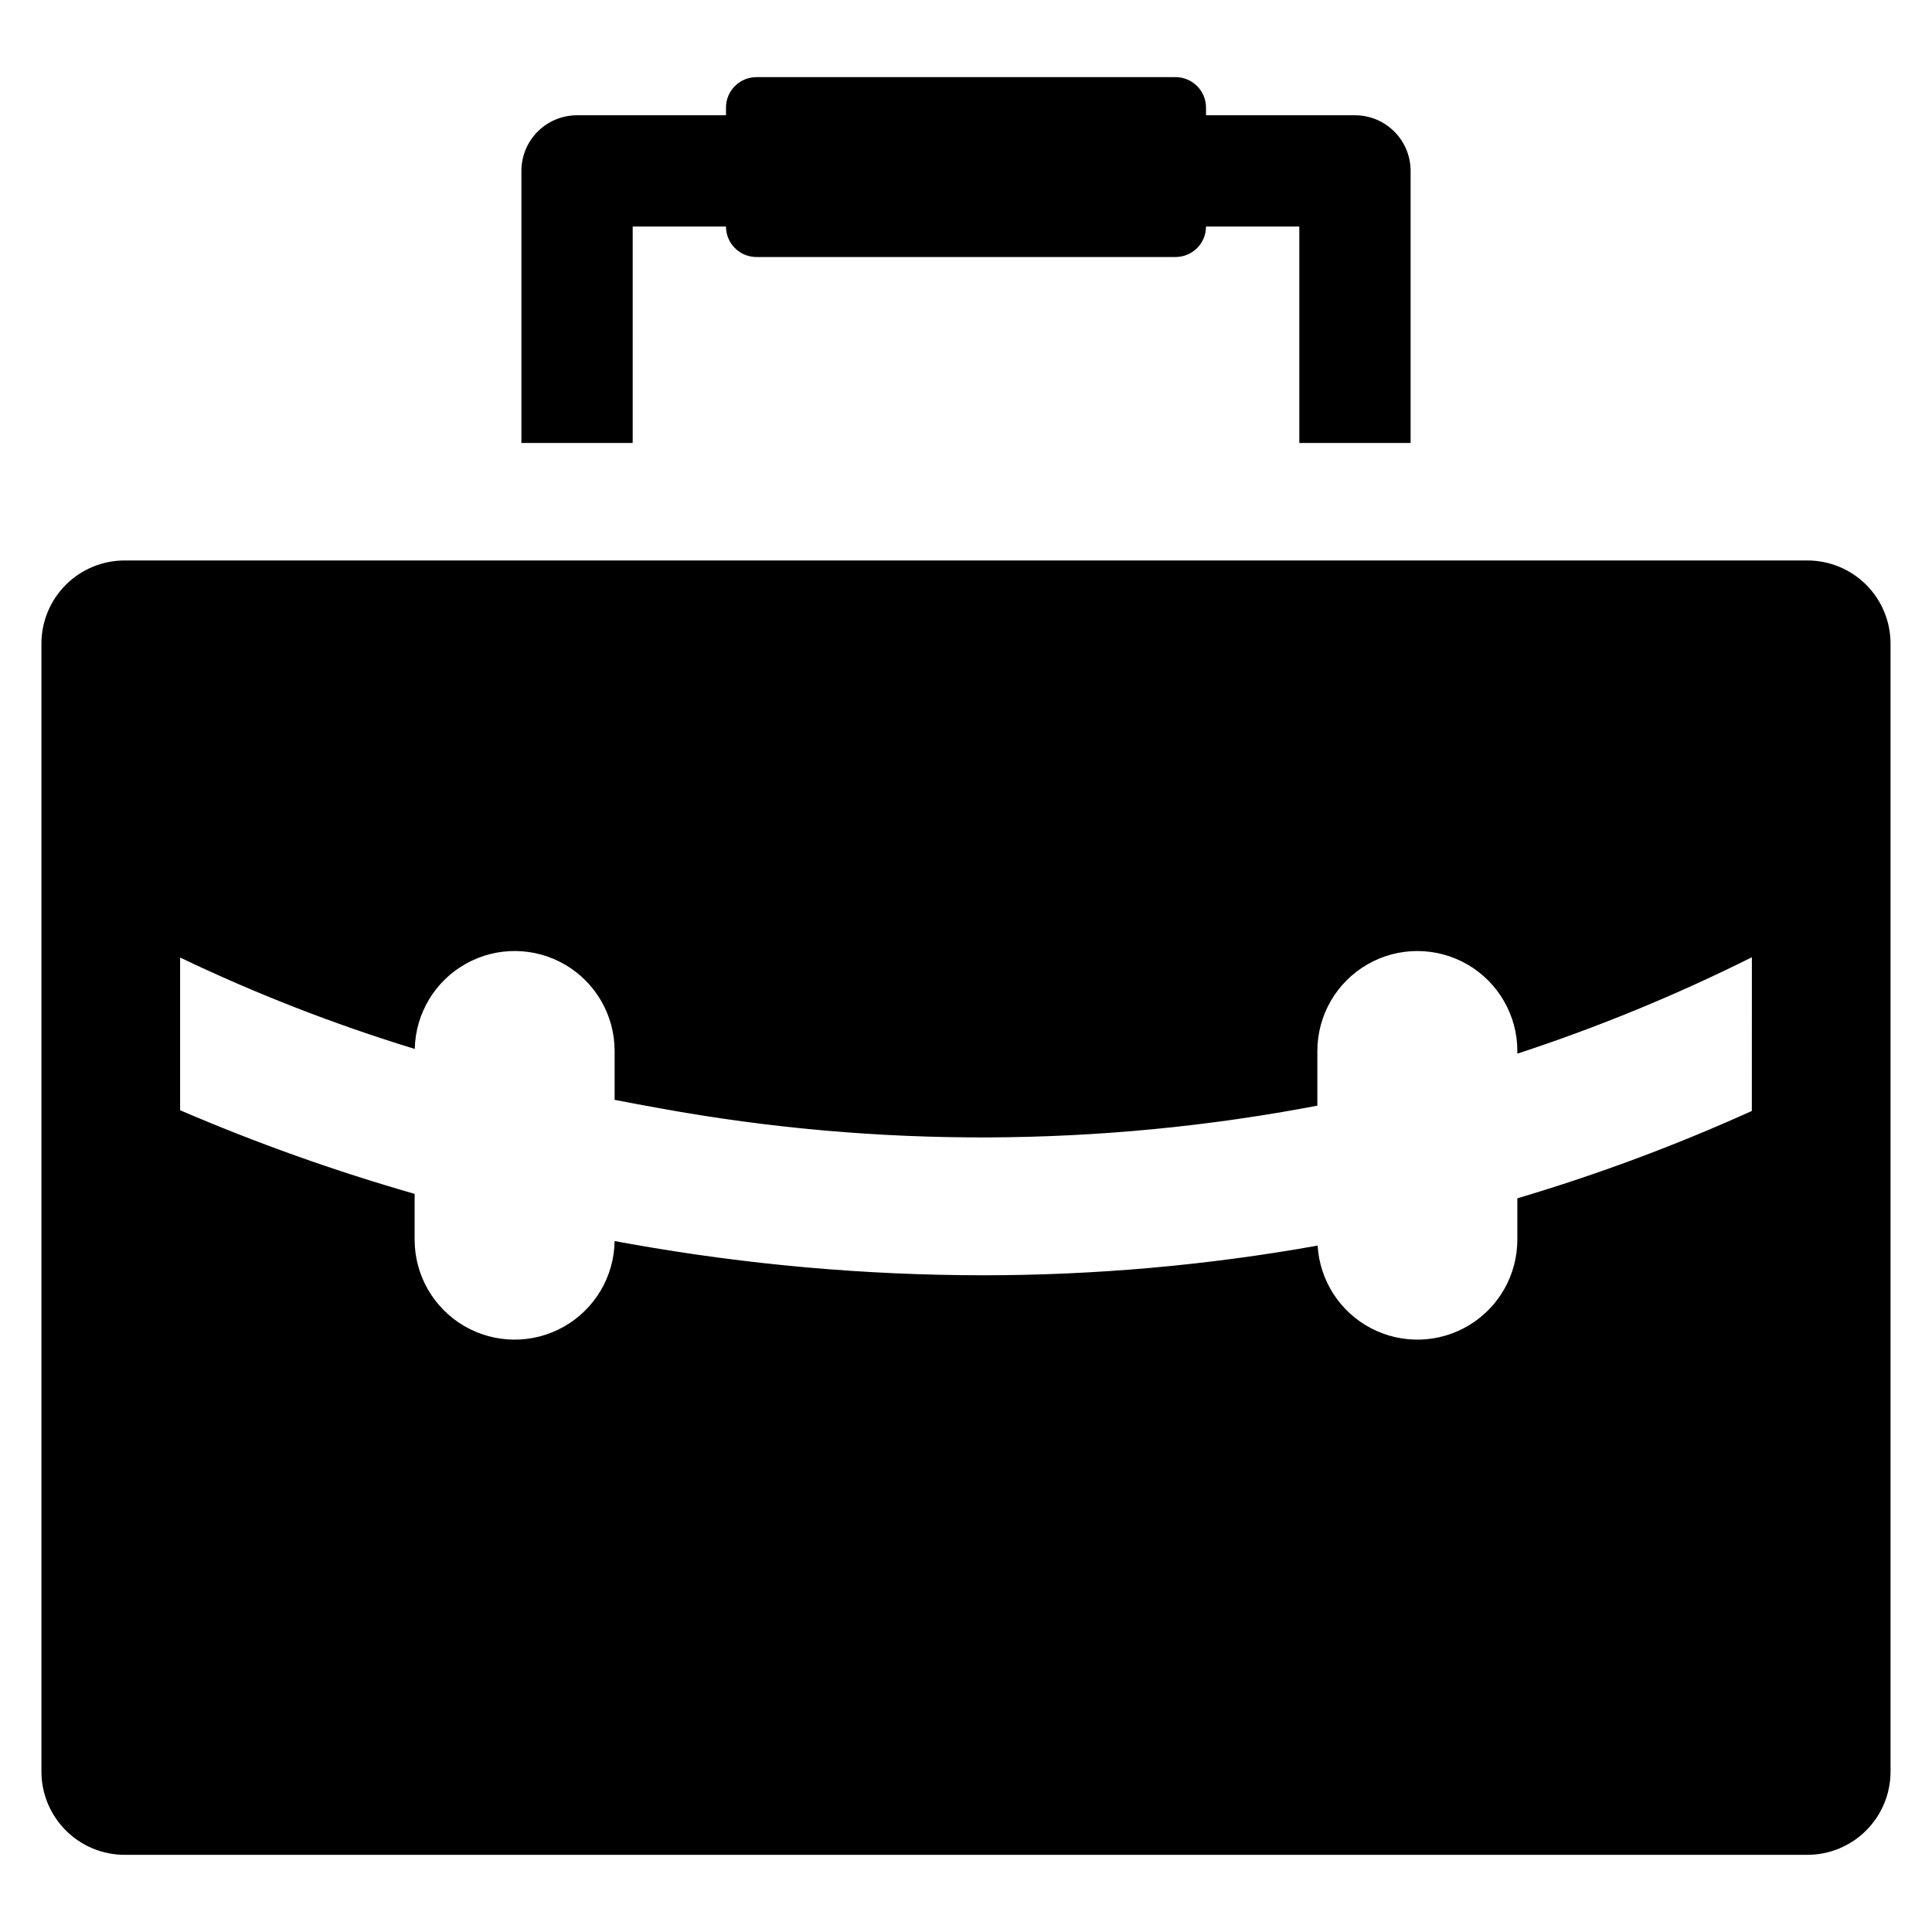
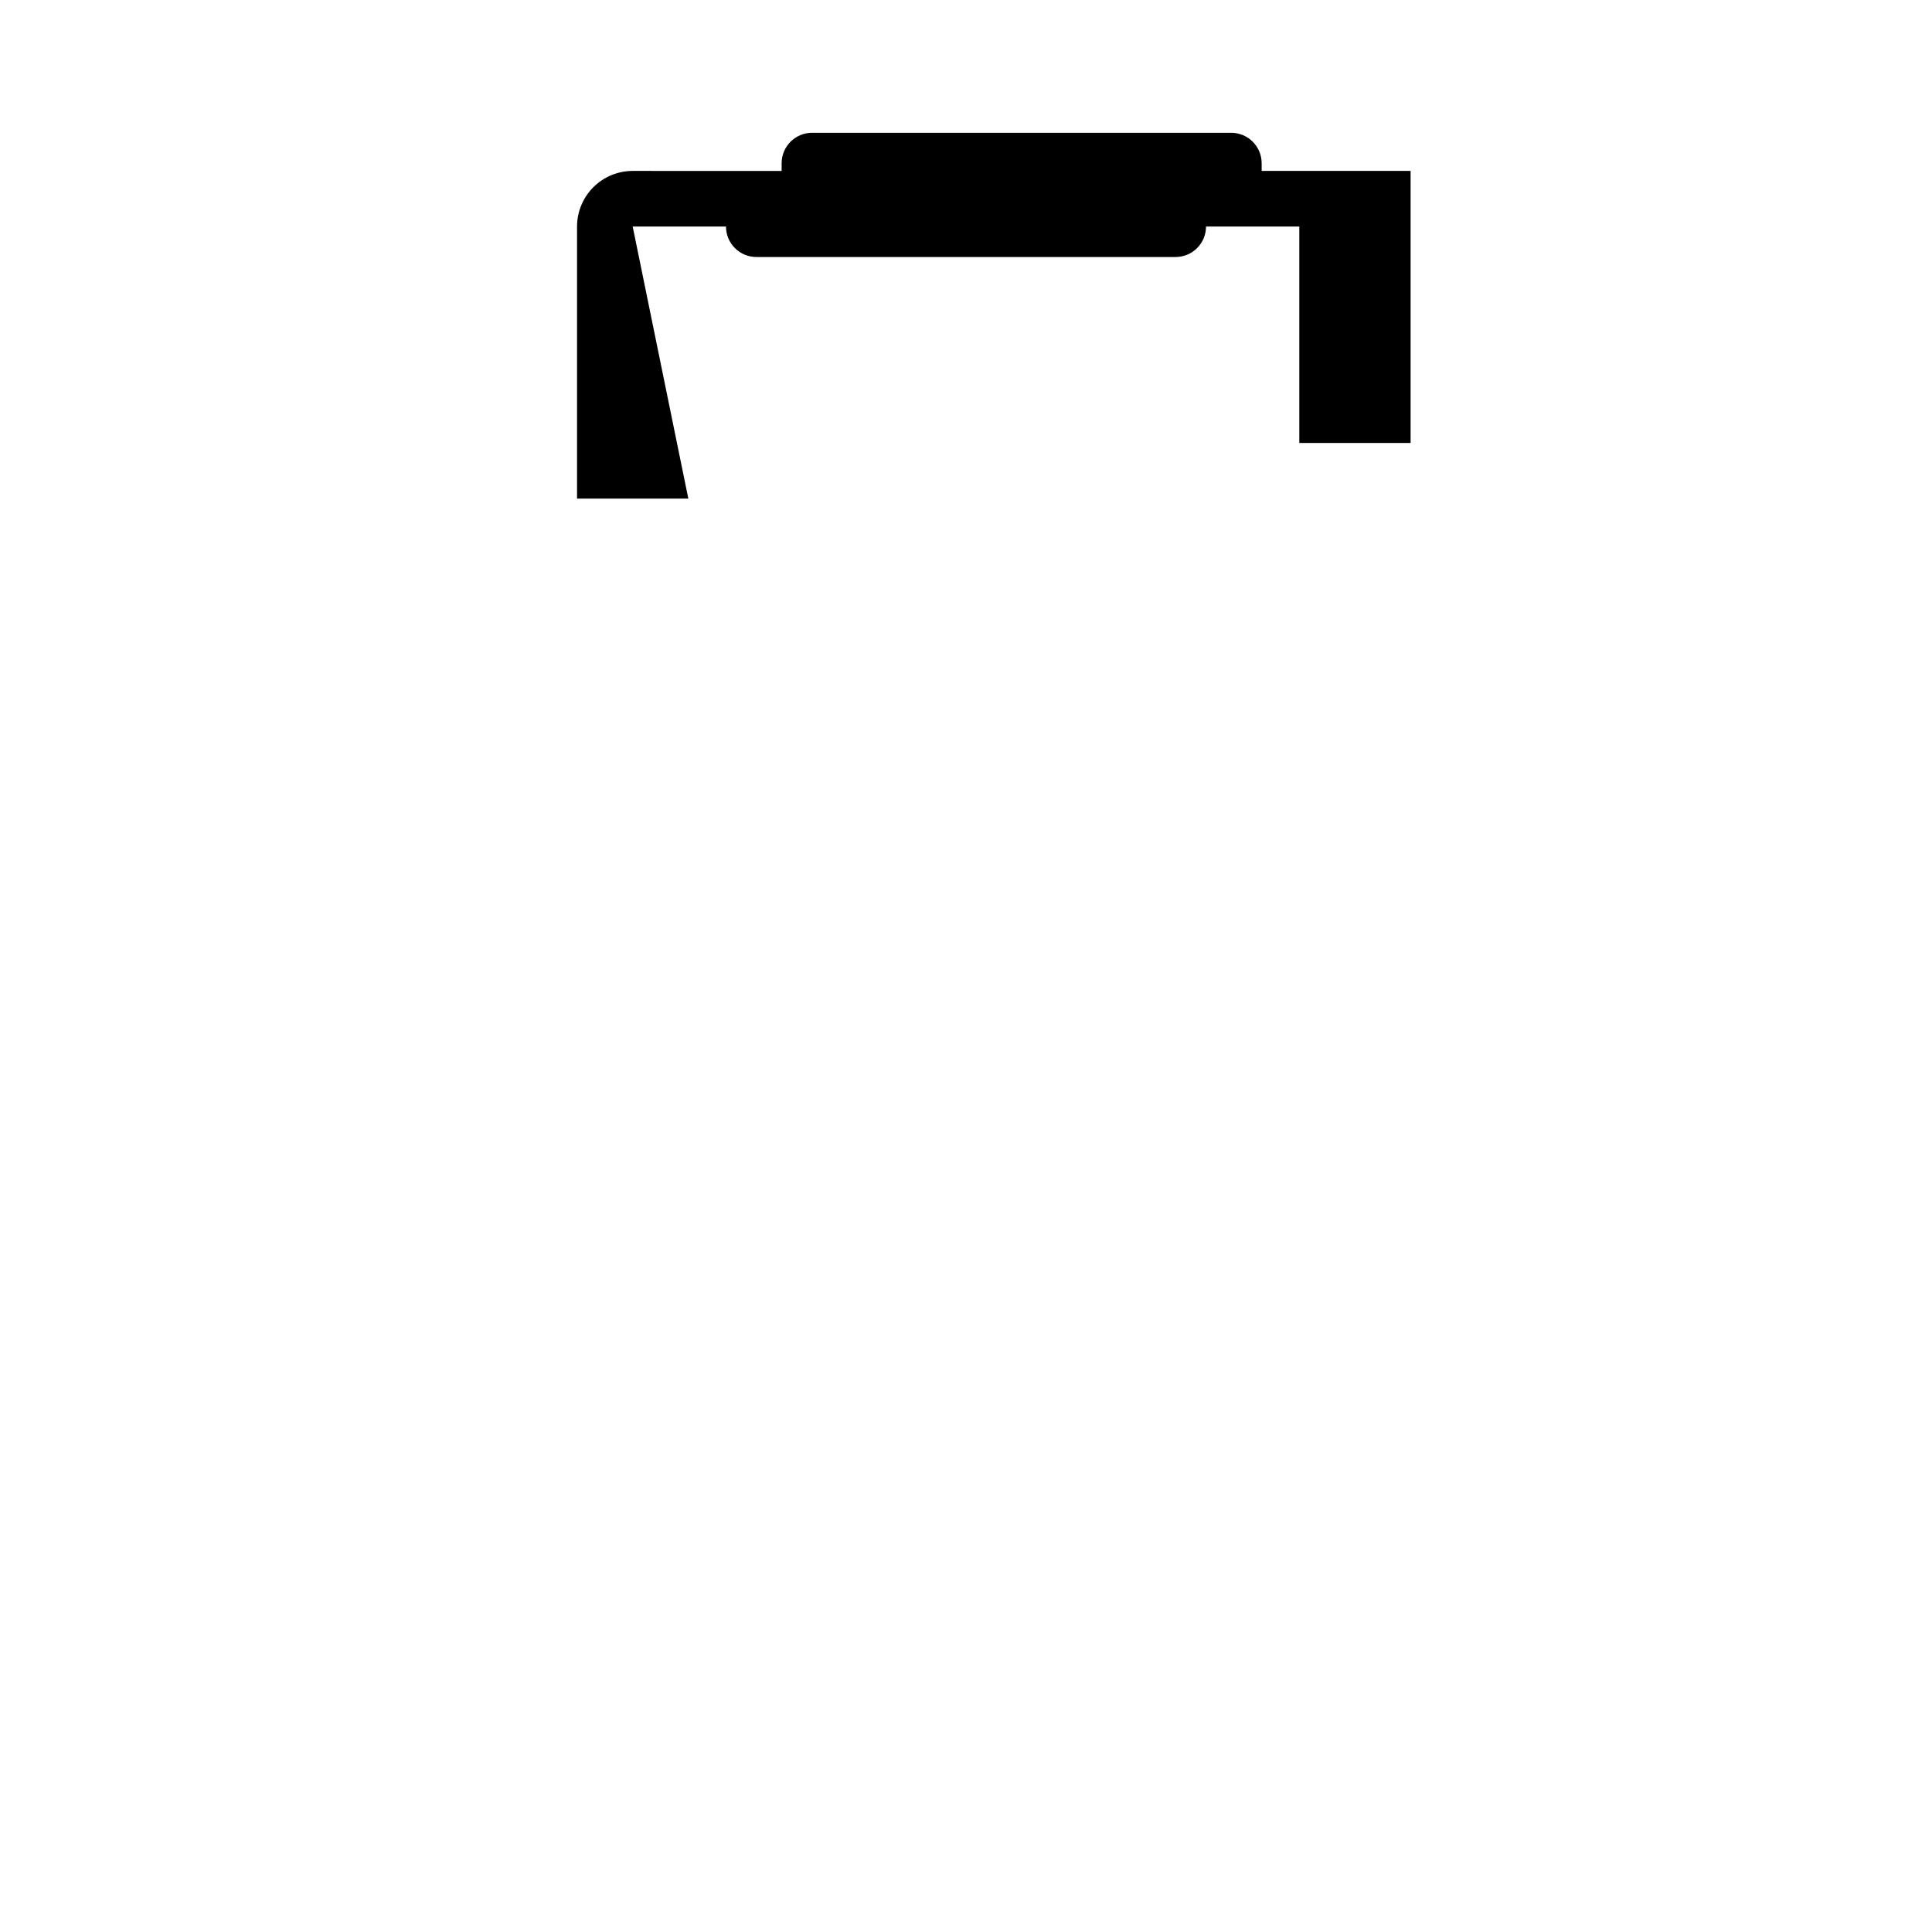
<svg xmlns="http://www.w3.org/2000/svg" fill="#000000" width="800px" height="800px" version="1.1" viewBox="144 144 512 512">
  <g>
-     <path d="m622.96 292.53h-445.93c-5.848 0-11.457 2.32-15.594 6.457s-6.461 9.746-6.457 15.594v298.92c0.004 5.844 2.328 11.453 6.465 15.586 4.133 4.137 9.738 6.461 15.586 6.465h445.93c5.852 0 11.461-2.32 15.594-6.457 4.137-4.137 6.461-9.746 6.457-15.594v-298.92c0.008-5.848-2.312-11.465-6.449-15.602-4.137-4.137-9.75-6.457-15.602-6.449zm-14.703 145.88h0.004c-20.168 9.129-40.934 16.863-62.152 23.156v10.953c0.004 9.277-4.844 17.883-12.785 22.68-7.941 4.801-17.812 5.094-26.023 0.777-8.215-4.316-13.566-12.617-14.117-21.879-29.309 5.242-59.023 7.871-88.797 7.867-31.203-0.031-62.344-2.797-93.062-8.27-1.508-0.258-2.977-0.516-4.445-0.809-0.133 9.422-5.258 18.066-13.461 22.703s-18.254 4.566-26.395-0.184c-8.137-4.75-13.145-13.465-13.145-22.887v-12.129c-21.164-6.062-41.926-13.465-62.148-22.164v-40.465c20.094 9.613 40.883 17.711 62.188 24.219 0.188-9.398 5.344-17.988 13.551-22.578 8.203-4.59 18.227-4.484 26.332 0.273 8.105 4.758 13.086 13.457 13.078 22.859v12.938c4.008 0.773 8.051 1.543 12.203 2.277 57.559 10.484 116.56 10.234 174.03-0.734v-14.48c0-9.469 5.051-18.219 13.25-22.949 8.199-4.734 18.301-4.734 26.5 0 8.199 4.731 13.25 13.48 13.25 22.949v0.699-0.004c21.312-6.984 42.086-15.52 62.152-25.543z" />
-     <path d="m311.67 204.04h24.723c0 4.457 3.613 8.07 8.066 8.07h111.08c4.457 0 8.066-3.613 8.066-8.07h24.723v57.352h29.496v-72.098c0-3.91-1.555-7.664-4.32-10.43-2.766-2.766-6.516-4.32-10.426-4.32h-39.473v-2.031c0-4.457-3.609-8.07-8.066-8.07h-111.08c-4.453 0-8.066 3.613-8.066 8.07v2.035l-39.473-0.004c-3.91 0.004-7.66 1.555-10.426 4.32-2.766 2.766-4.32 6.519-4.32 10.43v72.098h29.496z" />
+     <path d="m311.67 204.04h24.723c0 4.457 3.613 8.07 8.066 8.07h111.08c4.457 0 8.066-3.613 8.066-8.07h24.723v57.352h29.496v-72.098h-39.473v-2.031c0-4.457-3.609-8.07-8.066-8.07h-111.08c-4.453 0-8.066 3.613-8.066 8.07v2.035l-39.473-0.004c-3.91 0.004-7.66 1.555-10.426 4.32-2.766 2.766-4.32 6.519-4.32 10.43v72.098h29.496z" />
  </g>
</svg>